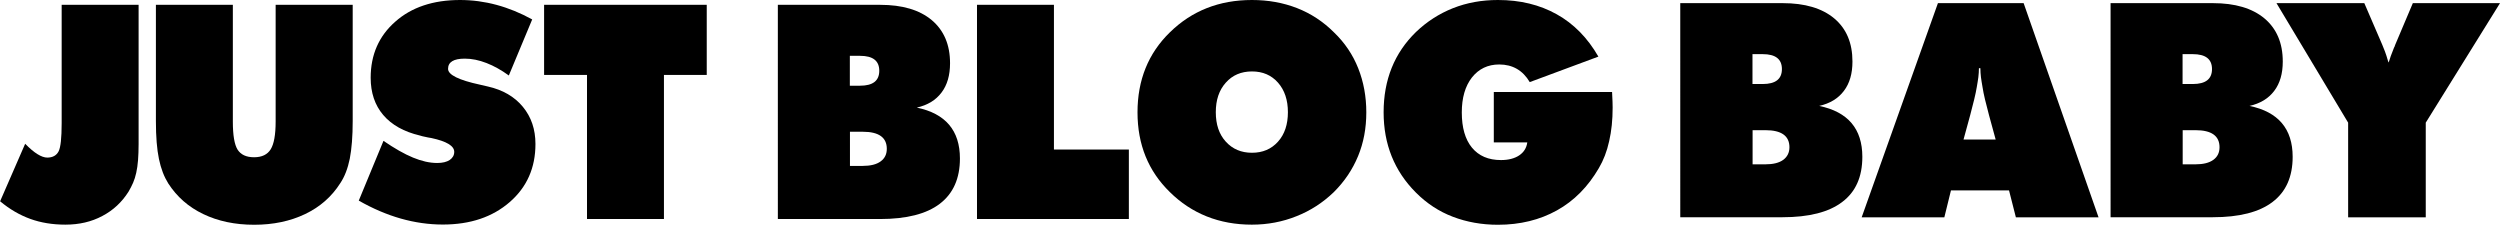
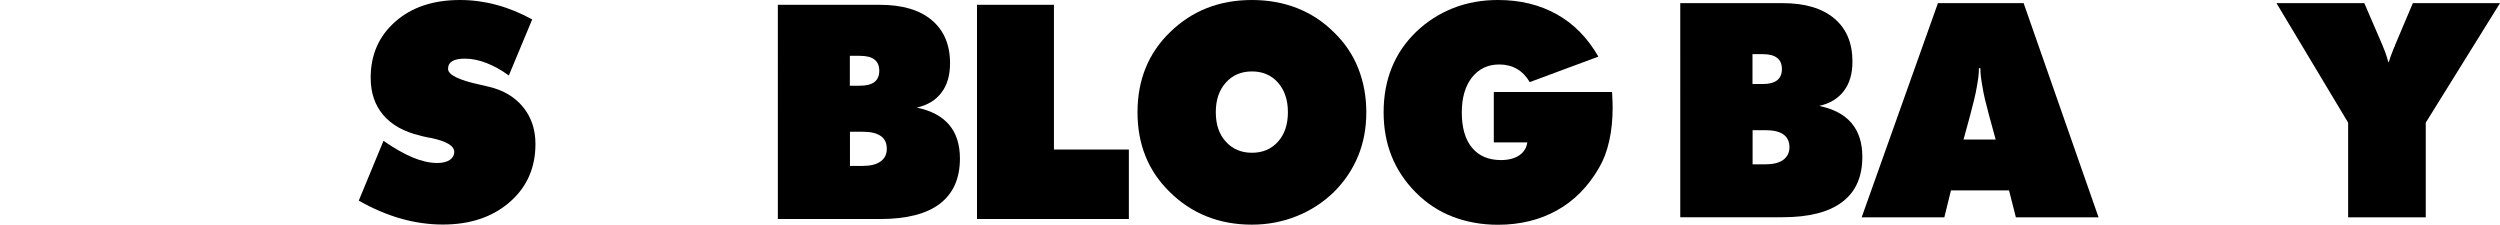
<svg xmlns="http://www.w3.org/2000/svg" version="1.1" x="0px" y="0px" viewBox="0 0 2225.7 200" style="enable-background:new 0 0 2225.7 200;" xml:space="preserve">
  <style type="text/css">
	.st0{fill:#939598;}
	.st1{fill:#FFFFFF;}
	.st2{fill:#A6A8AC;}
</style>
  <g id="Layer_1">
</g>
  <g id="Layer_2">
    <path d="M692.4,4.3h91.2c19.7,0,35,4.5,45.9,13.6c10.8,9.1,16.3,21.8,16.3,38.4c0,10.7-2.5,19.4-7.6,26.1   c-5.1,6.8-12.4,11.2-22,13.4c25.6,5.3,38.4,20.4,38.4,45.3c0,17.8-6,31.2-17.9,40.3c-11.9,9.1-29.7,13.6-53.3,13.6h-90.9V4.3z    M756.6,76.3h9.1c11.4,0,17.1-4.4,17.1-13.3c0-8.9-5.7-13.3-17.1-13.3h-9.1V76.3z M756.6,147.7h11.5c6.9,0,12.2-1.3,15.9-4   c3.7-2.7,5.5-6.4,5.5-11.2c0-10.1-7.1-15.2-21.3-15.2h-11.5V147.7z" />
    <path d="M869.8,4.3h68.5v128.8h66.7v61.9H869.8V4.3z" />
    <path d="M1209.1,138.9c-4.9,11.9-12.1,22.7-21.8,32.3c-9.6,9.2-20.6,16.4-33.1,21.3c-12.4,5-25.7,7.5-39.7,7.5   c-14.4,0-27.8-2.4-40.1-7.3c-12.3-4.9-23.3-12.2-32.9-21.7c-19.2-18.7-28.8-42.3-28.8-71c0-28.8,9.6-52.5,28.8-71.2   C1061.1,9.6,1085.4,0,1114.6,0c14.4,0,27.8,2.4,40.1,7.2c12.3,4.8,23.3,12,32.9,21.6c9.6,9.2,16.8,19.9,21.6,32   c4.8,12.1,7.2,25.2,7.2,39.2C1216.4,114.1,1214,127,1209.1,138.9z M1137.8,126.1c5.9-6.6,8.8-15.3,8.8-26.2   c0-10.8-2.9-19.6-8.8-26.3c-5.9-6.7-13.6-10-23.2-10c-9.6,0-17.4,3.3-23.3,10c-6,6.7-8.9,15.4-8.9,26.3c0,10.9,2.9,19.6,8.9,26.2   c6,6.6,13.7,9.9,23.3,9.9C1124.2,136,1131.9,132.7,1137.8,126.1z" />
    <path d="M1329.9,126.7V81.9h105.3c0.2,3.9,0.3,6.8,0.4,8.8c0.1,2,0.1,3.7,0.1,5.1c0,10.9-1,20.8-3.1,29.9c-2,9.1-5.1,17.1-9.2,24   c-9.6,16.5-22,29.1-37.3,37.6c-15.3,8.5-32.8,12.8-52.5,12.8c-14.4,0-27.8-2.4-40.1-7.1c-12.4-4.7-23.3-11.9-32.9-21.5   c-19.2-19.2-28.8-43-28.8-71.5c0-29,9.6-52.8,28.8-71.5c9.6-9.2,20.6-16.3,32.9-21.2c12.4-4.9,25.7-7.3,40.1-7.3   c19.7,0,37.1,4.2,52.3,12.7c15.1,8.4,27.5,21,37.1,37.7l-61.1,22.7c-6.2-10.5-15.3-15.7-27.2-15.7c-10.1,0-18.2,3.9-24.3,11.6   c-6,7.7-9,18.1-9,31.1c0,13.5,3,24,9,31.3c6.1,7.4,14.7,11.1,25.9,11.1c6.6,0,12-1.4,16.1-4.1c4.2-2.8,6.6-6.6,7.3-11.6H1329.9z" />
-     <path d="M54.9,4.3h68.5v124c0,5.3-0.2,10.1-0.5,14.3c-0.3,4.2-0.9,7.9-1.6,11.2c-0.7,3.3-1.7,6.3-2.8,8.9c-1.2,2.7-2.5,5.3-4.1,8   c-5.9,9.3-13.6,16.5-23.3,21.6c-9.7,5.2-20.7,7.7-32.9,7.7c-11.4,0-21.8-1.7-31.2-5.1c-9.4-3.4-18.4-8.6-26.9-15.7L22.4,128   c8,8.2,14.6,12.3,19.7,12.3c4.8,0,8.2-1.9,10.1-5.6c1.8-3.6,2.7-11.9,2.7-25.1V4.3z" />
-     <path d="M138.8,4.3h68.5v104c0,12.1,1.4,20.4,4.2,24.9c2.9,4.5,7.7,6.8,14.7,6.8c7,0,11.9-2.4,14.8-7.1c2.9-4.7,4.4-12.9,4.4-24.7   V4.3H314v103.5c0,13.5-0.9,24.7-2.6,33.5c-1.8,8.8-4.6,16.1-8.6,22c-7.6,11.9-18,21-31.2,27.3c-13.2,6.3-28.3,9.5-45.3,9.5   c-17.1,0-32.2-3.2-45.3-9.5c-13.2-6.3-23.5-15.4-31.2-27.3c-3.7-5.9-6.5-13.1-8.3-21.8c-1.8-8.6-2.7-19.8-2.7-33.7V4.3z" />
    <path d="M341.4,125.4c9.8,6.7,18.5,11.7,26.3,14.9c7.7,3.2,14.9,4.8,21.5,4.8c4.8,0,8.5-0.9,11.2-2.7c2.6-1.8,4-4.2,4-7.2   c0-5.3-6.8-9.4-20.3-12.3c-2.1-0.3-4-0.7-5.7-1.1c-1.7-0.3-3.2-0.7-4.4-1.1c-14.4-3.4-25.3-9.5-32.8-18.3   c-7.5-8.8-11.2-19.9-11.2-33.2c0-20.4,7.3-37.1,21.9-49.9C366.3,6.5,385.6,0,409.6,0c21.8,0,43.3,5.8,64.2,17.3l-20.8,49.9   c-6.6-4.8-13.2-8.5-19.9-11.1c-6.7-2.6-13.1-3.9-19.3-3.9c-9.9,0-14.9,3-14.9,9.1c0,5.3,9.5,10,28.5,14.1c2.9,0.7,5.2,1.2,6.9,1.6   c13.3,3,23.7,9,31.2,18.1c7.5,9.1,11.2,20.1,11.2,33.1c0,21.2-7.6,38.4-22.9,51.7c-15.3,13.3-35.1,20-59.5,20   c-25.1,0-50-7.1-74.9-21.3L341.4,125.4z" />
-     <path d="M522.6,66.7h-38.2V4.3h144.8v62.4h-38.1v128.3h-68.5V66.7z" />
    <path d="M1495.9,2.8h91.2c19.7,0,35,4.5,45.9,13.6c10.8,9.1,16.2,21.8,16.2,38.4c0,10.7-2.5,19.4-7.6,26.1   c-5.1,6.8-12.4,11.2-22,13.4c25.6,5.3,38.4,20.4,38.4,45.3c0,17.8-5.9,31.2-17.9,40.2c-11.9,9.1-29.7,13.6-53.3,13.6h-90.9V2.8z    M1560.2,74.8h9.1c11.4,0,17.1-4.4,17.1-13.3s-5.7-13.3-17.1-13.3h-9.1V74.8z M1560.2,146.3h11.5c6.9,0,12.2-1.3,15.9-4   c3.6-2.7,5.5-6.4,5.5-11.2c0-10.1-7.1-15.2-21.3-15.2h-11.5V146.3z" />
    <path d="M1725.3,2.8h76.3l66.7,190.7h-73.6l-6.1-24h-51.7l-5.9,24h-73.6L1725.3,2.8z M1776.7,124.2l-5.9-21.6   c-1.4-5.3-2.6-10-3.6-14.1c-1-4.1-1.7-7.8-2.2-11c-0.6-3.2-1-6.1-1.4-8.8c-0.3-2.7-0.5-5.3-0.5-8h-1.3c0,2.6-0.2,5.3-0.5,8   c-0.4,2.7-0.8,5.6-1.4,8.8c-0.5,3.2-1.3,6.8-2.3,11c-1,4.1-2.2,8.8-3.6,14.1l-5.9,21.6H1776.7z" />
-     <path d="M1878.9,2.8h91.2c19.7,0,35,4.5,45.9,13.6c10.8,9.1,16.3,21.8,16.3,38.4c0,10.7-2.5,19.4-7.6,26.1   c-5.1,6.8-12.4,11.2-22,13.4c25.6,5.3,38.4,20.4,38.4,45.3c0,17.8-6,31.2-17.9,40.2c-11.9,9.1-29.7,13.6-53.3,13.6h-90.9V2.8z    M1943.1,74.8h9.1c11.4,0,17.1-4.4,17.1-13.3s-5.7-13.3-17.1-13.3h-9.1V74.8z M1943.1,146.3h11.5c6.9,0,12.2-1.3,15.9-4   c3.7-2.7,5.5-6.4,5.5-11.2c0-10.1-7.1-15.2-21.3-15.2h-11.5V146.3z" />
    <path d="M2090.5,109.2L2026.7,2.8h78.2l16,37.1c0.7,1.6,1.5,3.6,2.4,6c0.9,2.4,1.8,5.2,2.7,8.4c0.2,0.3,0.3,0.6,0.3,0.8   c0,0.2,0.1,0.3,0.3,0.5c0.9-3.2,2.5-7.6,4.8-13.3c0.4-0.6,0.6-1,0.6-1.3c0.1-0.4,0.2-0.7,0.4-1.1l15.7-37.1h77.6l-66.1,106.4v84.3   h-69.1V109.2z" />
  </g>
</svg>